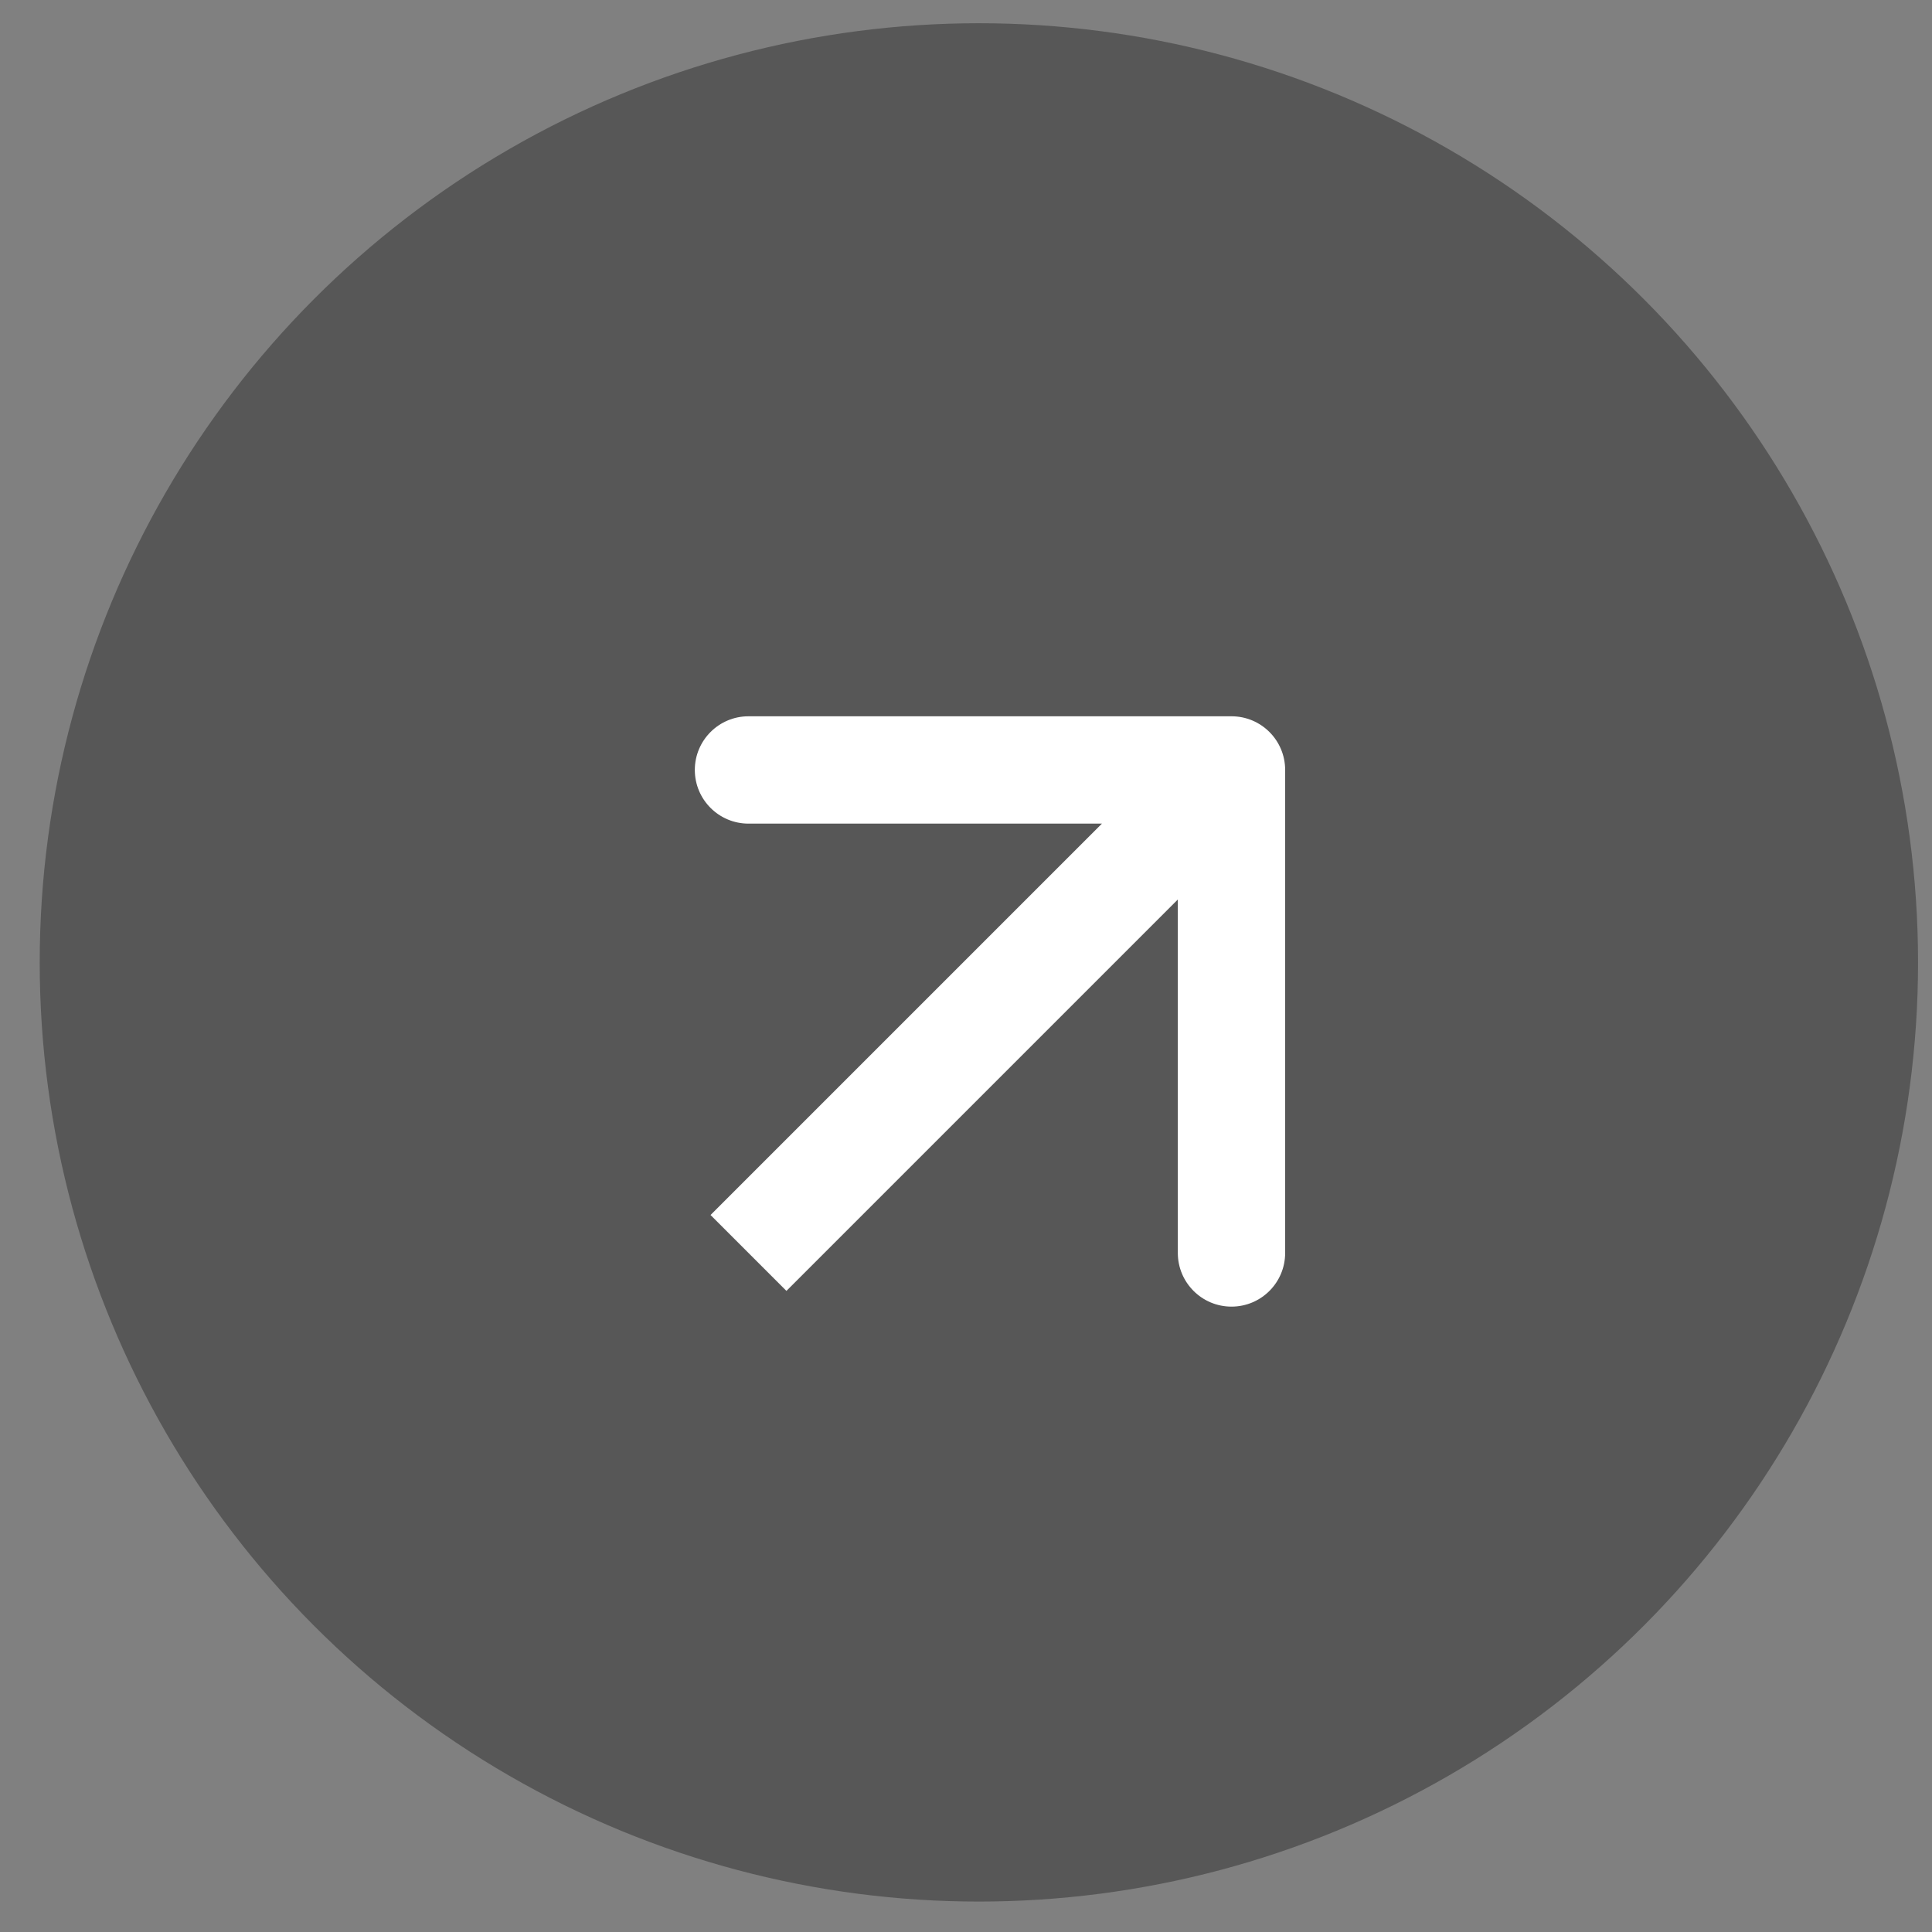
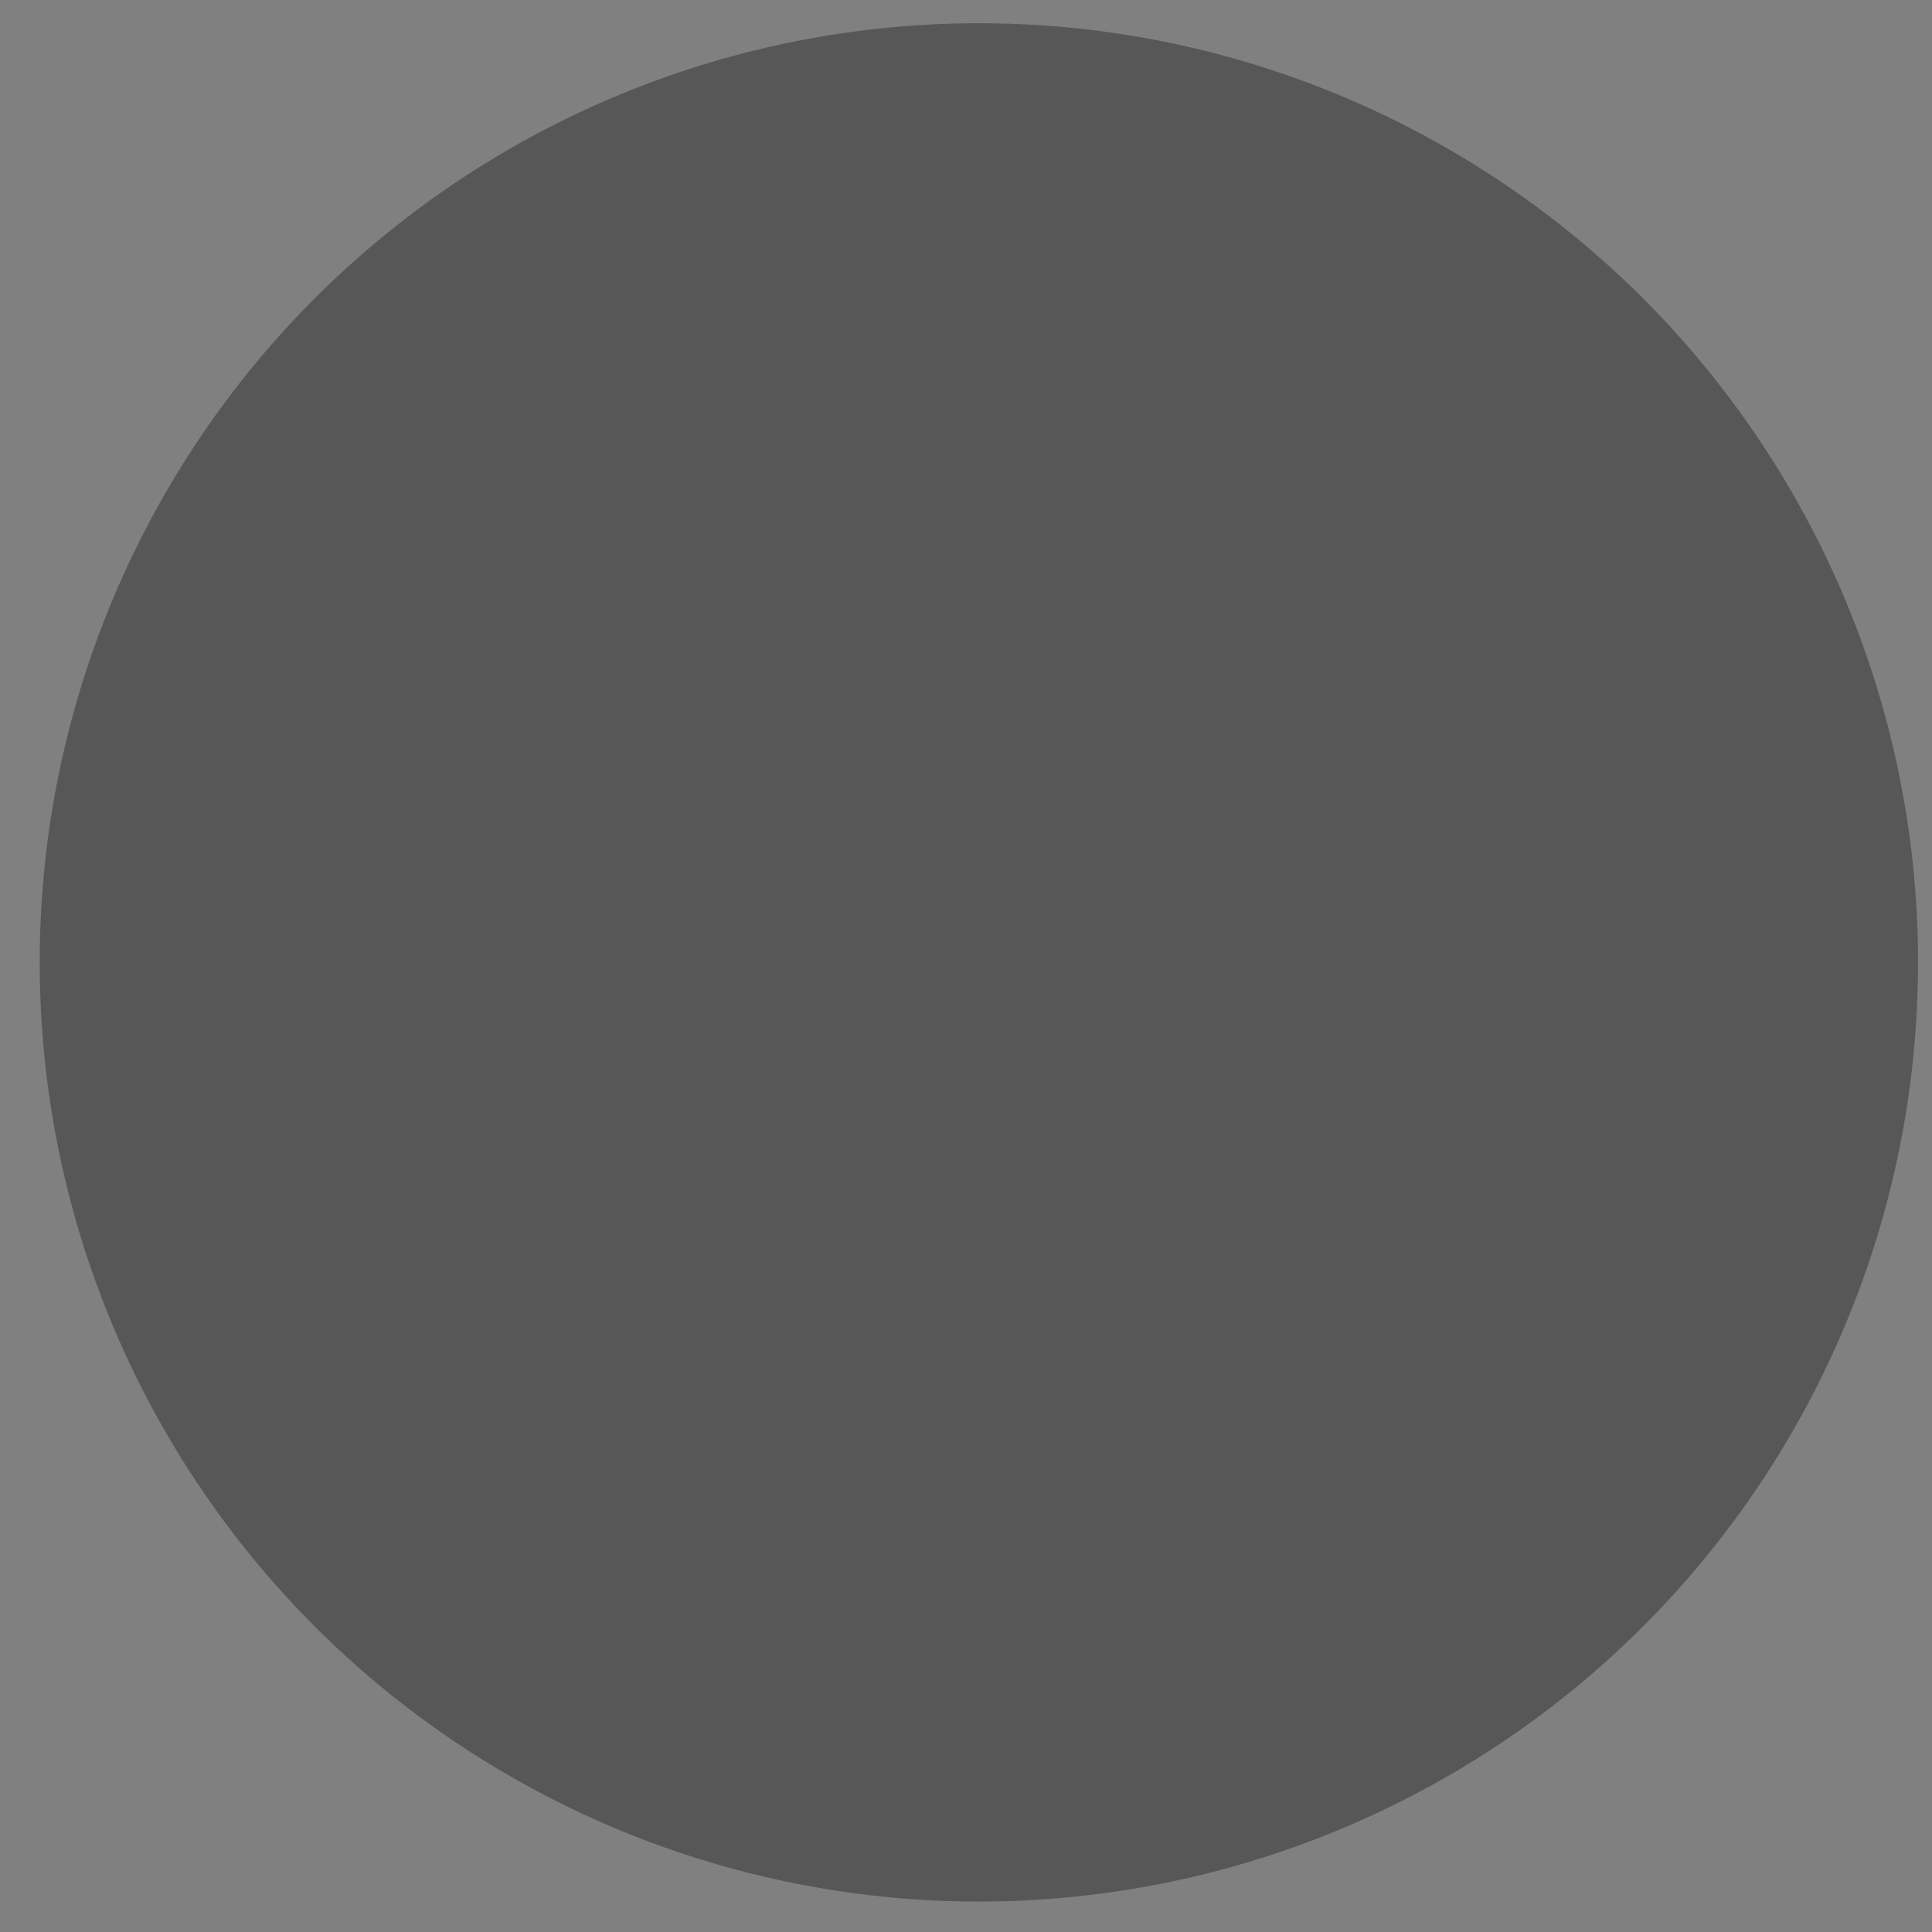
<svg xmlns="http://www.w3.org/2000/svg" width="36" height="36" viewBox="0 0 36 36" fill="none">
  <rect x="0" y="0" width="36" height="36" fill="#808080" stroke="none" />
  <circle cx="18.24" cy="17.933" r="17.5" fill="#575757" />
-   <path fill-rule="evenodd" clip-rule="evenodd" d="M13.947 13.347L22.947 13.347C23.5 13.347 23.947 13.795 23.947 14.347L23.947 23.347C23.947 23.899 23.5 24.347 22.947 24.347C22.395 24.347 21.947 23.899 21.947 23.347L21.947 16.761L14.654 24.054L13.24 22.64L20.533 15.347L13.947 15.347C13.395 15.347 12.947 14.899 12.947 14.347C12.947 13.795 13.395 13.347 13.947 13.347Z" fill="white" />
</svg>